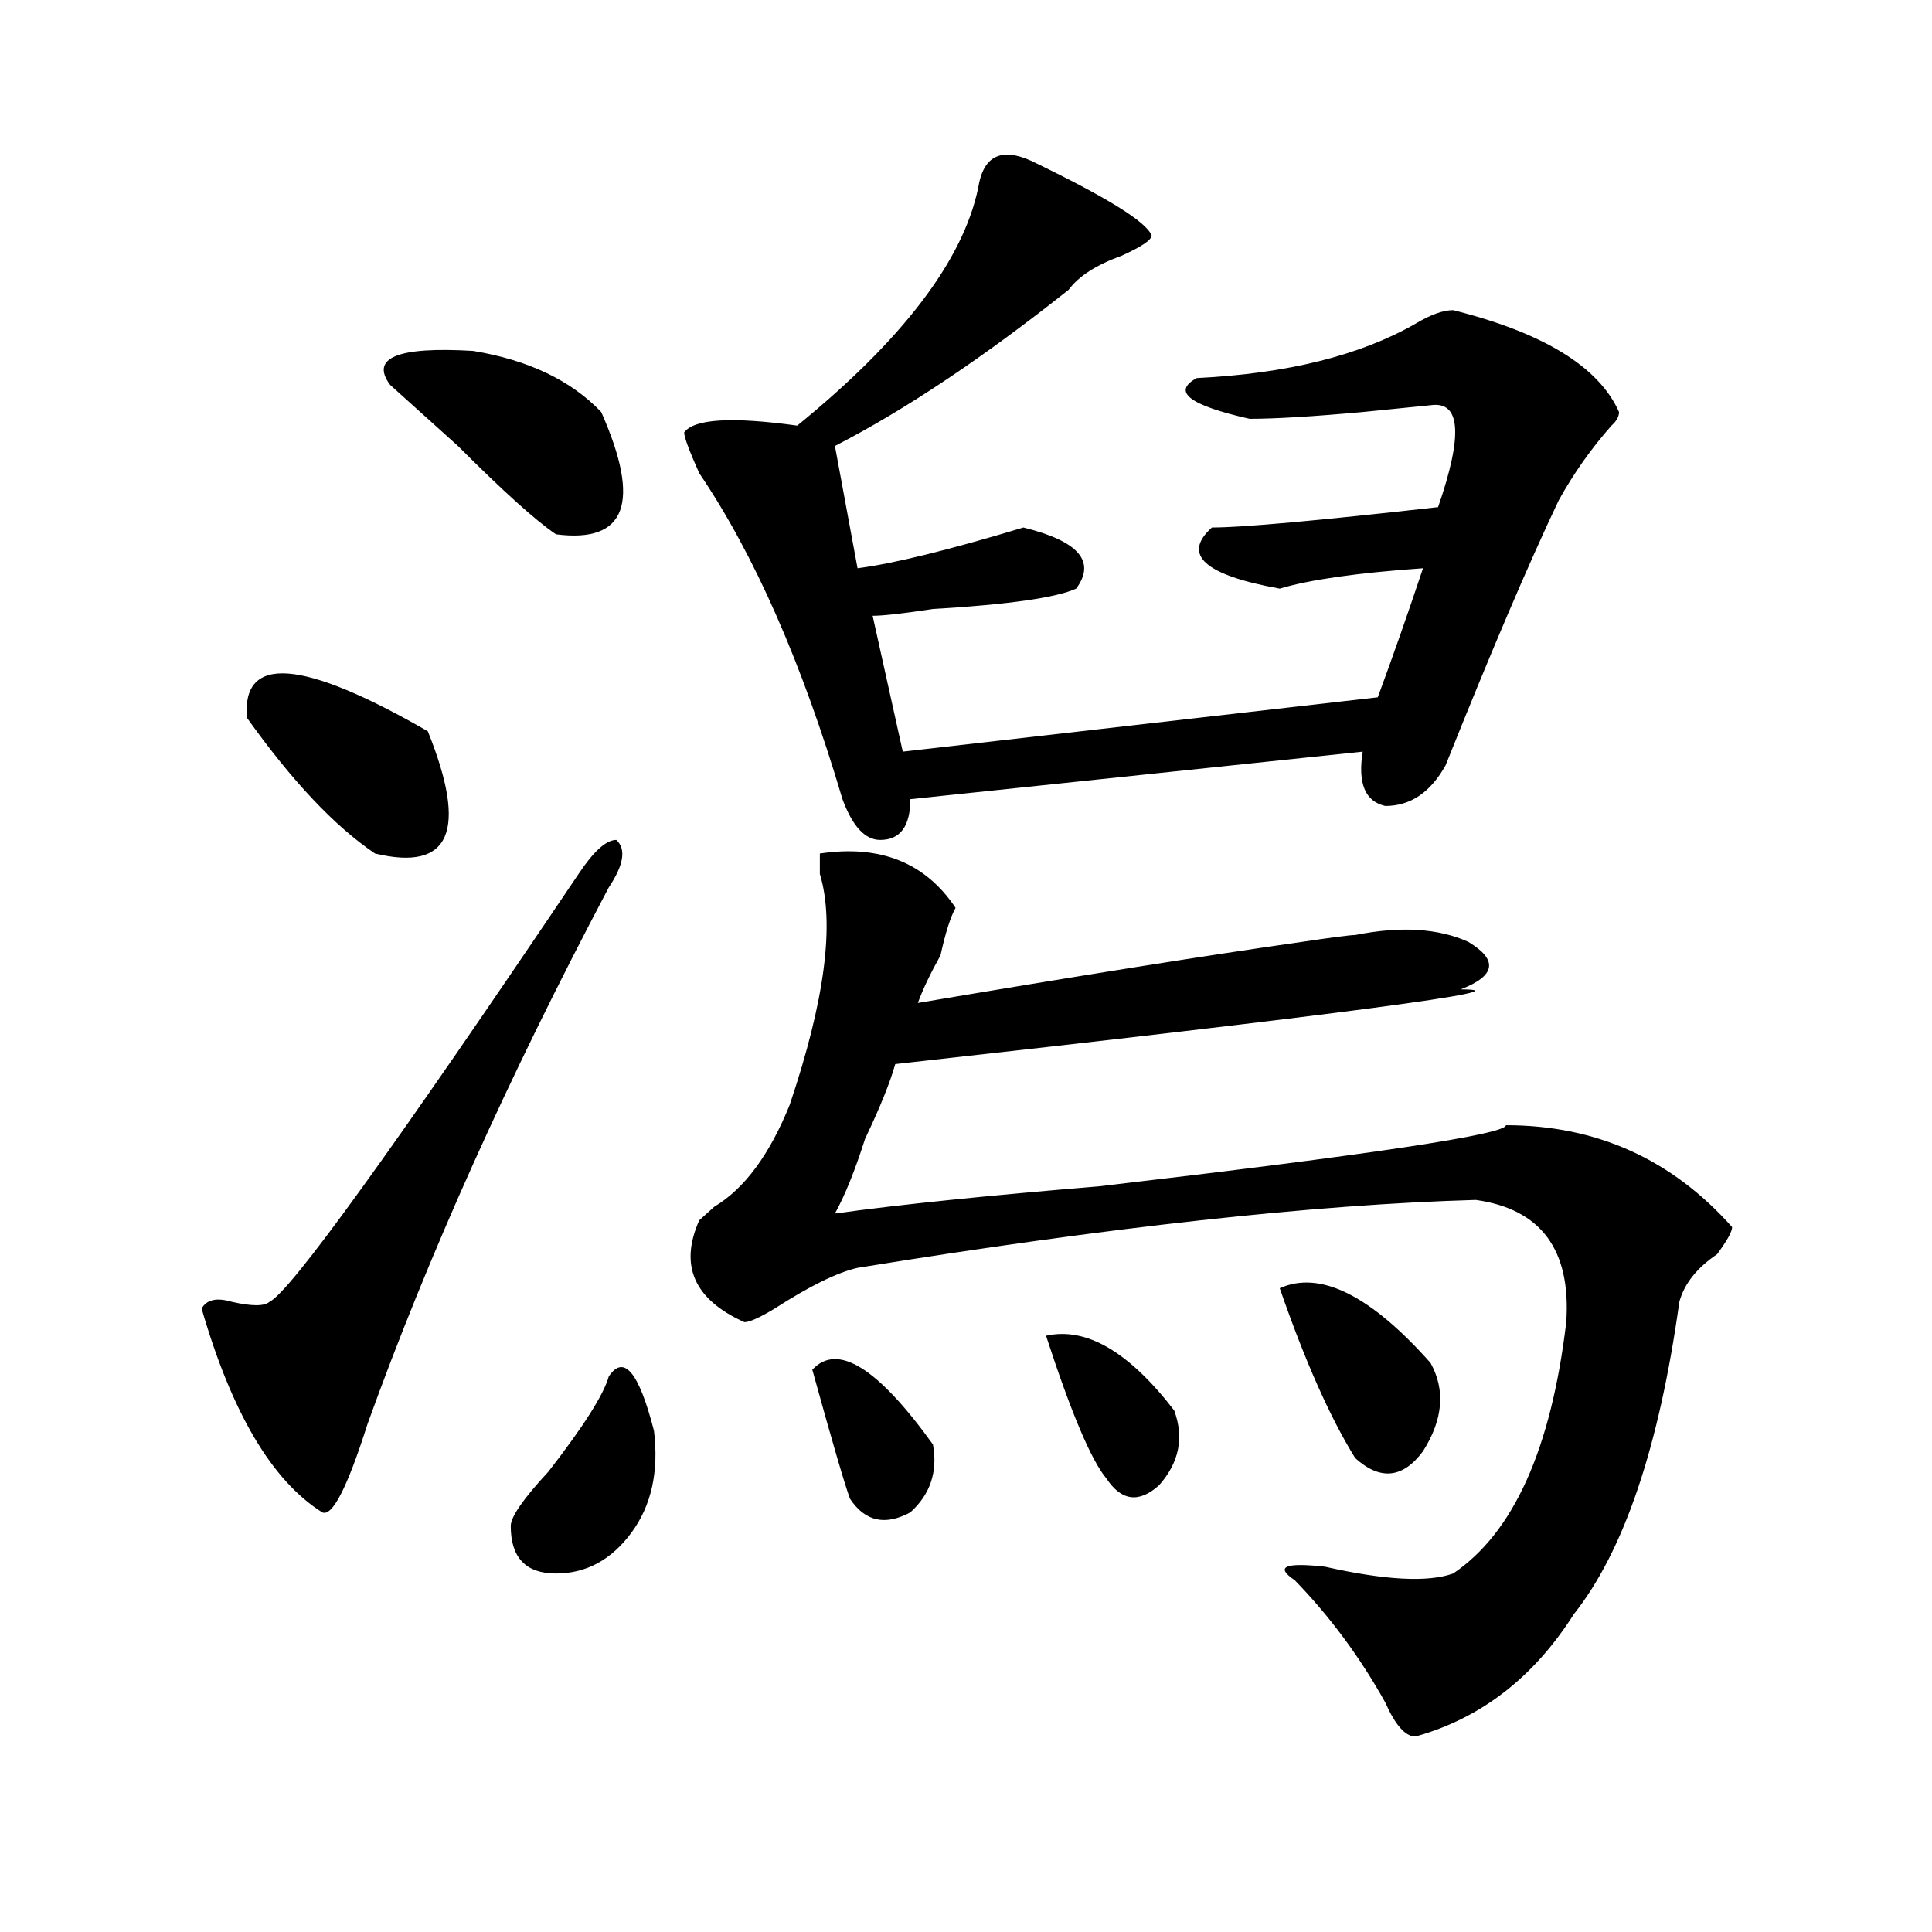
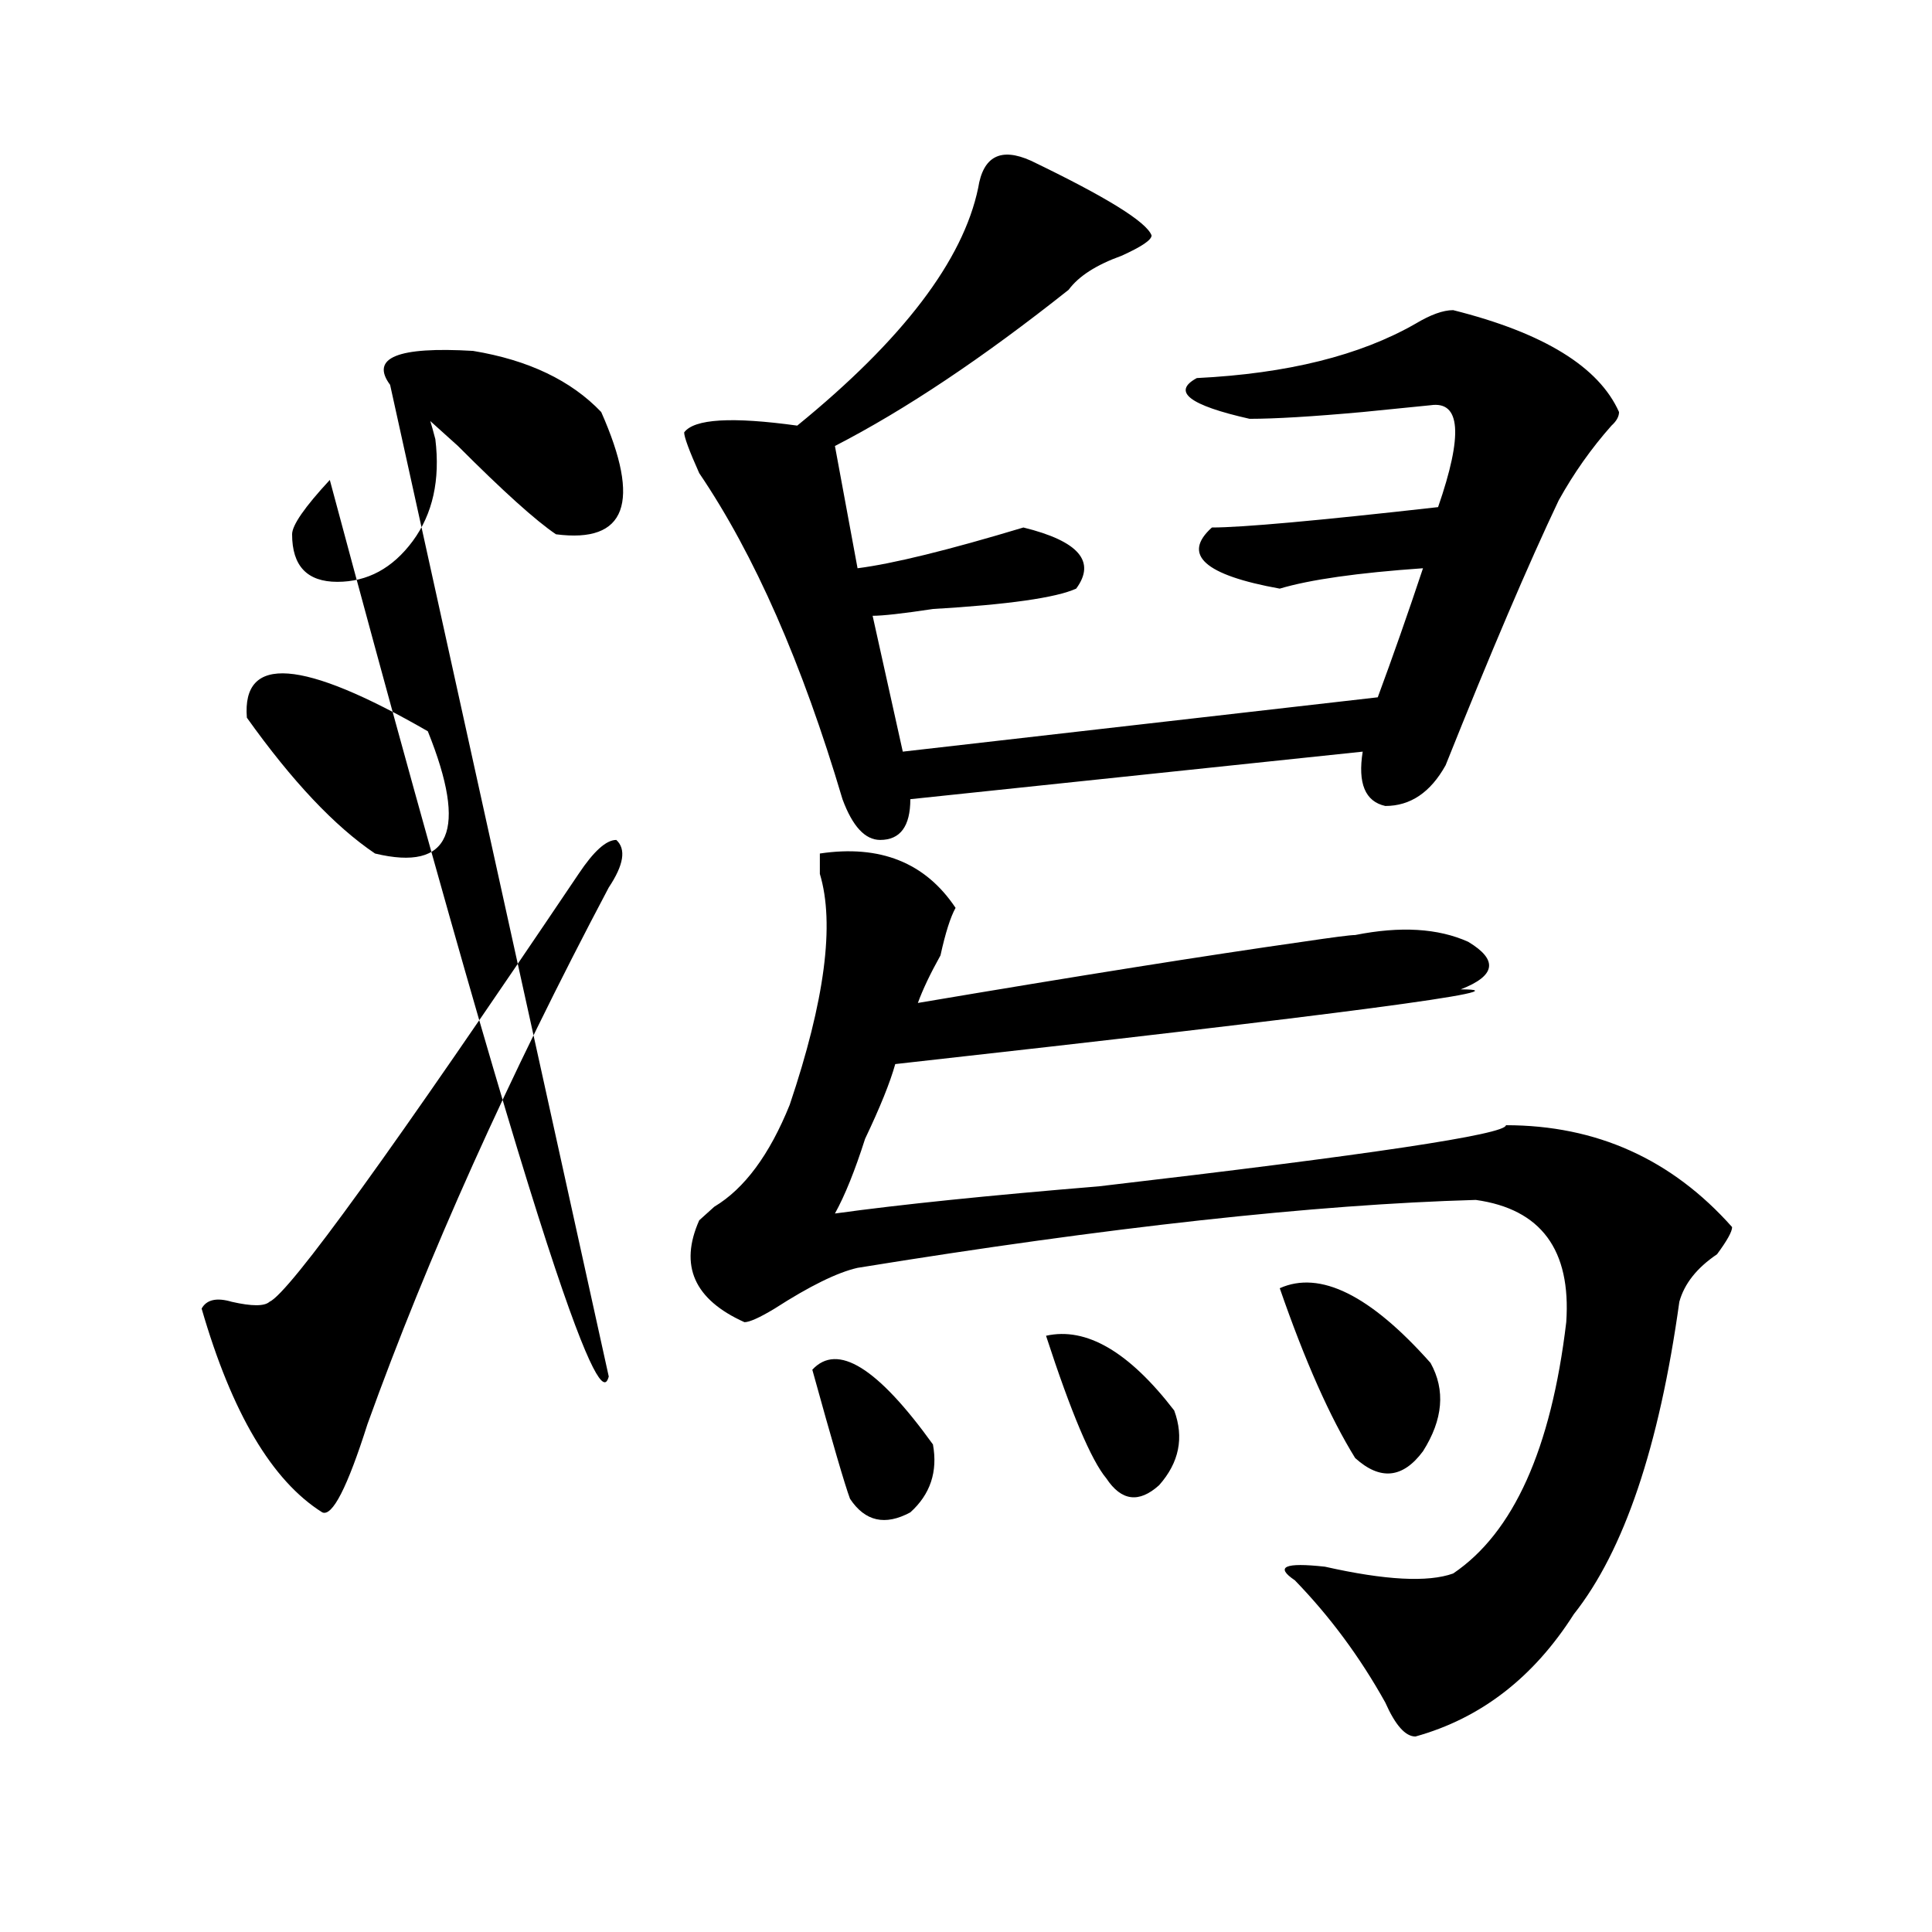
<svg xmlns="http://www.w3.org/2000/svg" version="1.1" id="图层_1" x="0px" y="0px" width="1000px" height="1000px" viewBox="0 0 1000 1000" enable-background="new 0 0 1000 1000" xml:space="preserve">
-   <path d="M299.48,452.328c7.805-11.7,14.269-17.578,19.512-17.578c5.184,4.724,3.902,12.909-3.902,24.609  c-52.071,98.438-93.656,191.052-124.875,277.734c-10.426,32.849-18.231,48.065-23.414,45.703  c-26.036-16.37-46.828-51.526-62.438-105.469c2.561-4.669,7.805-5.823,15.609-3.516c10.366,2.362,16.89,2.362,19.512,0  C149.851,669.143,203.203,595.315,299.48,452.328z M127.778,371.469c-2.622-32.794,28.597-30.432,93.656,7.031  c20.792,51.581,11.707,72.675-27.316,63.281C173.265,427.719,151.192,404.318,127.778,371.469z M201.922,199.203  c-10.426-14.063,3.902-19.885,42.925-17.578c28.598,4.724,50.73,15.271,66.34,31.641c20.793,46.912,12.988,68.005-23.414,63.281  c-10.426-7.031-27.316-22.247-50.73-45.703C221.434,216.781,209.727,206.234,201.922,199.203z M315.09,712.484  c7.805-11.7,15.609-2.307,23.414,28.125c2.562,21.094-1.341,38.672-11.707,52.734c-10.426,14.063-23.414,21.094-39.023,21.094  s-23.414-8.185-23.414-24.609c0-4.669,6.464-14.063,19.512-28.125C302.042,738.302,312.469,721.877,315.09,712.484z M533.621,83.187  c39.023,18.787,59.816,31.641,62.438,38.672c0,2.362-5.243,5.878-15.609,10.547c-13.048,4.724-22.133,10.547-27.316,17.578  c-44.267,35.156-84.57,62.128-120.973,80.859l11.707,63.281c18.171-2.307,46.828-9.338,85.852-21.094  c28.598,7.031,37.683,17.578,27.316,31.641c-10.426,4.724-35.121,8.24-74.145,10.547c-15.609,2.362-26.035,3.516-31.219,3.516  l15.609,70.313l245.848-28.125c7.805-21.094,15.609-43.341,23.414-66.797c-33.84,2.362-58.535,5.878-74.145,10.547  c-39.023-7.031-50.73-17.578-35.121-31.641c15.609,0,54.633-3.516,117.07-10.547c12.988-37.463,11.707-55.042-3.902-52.734  l-35.121,3.516c-26.035,2.362-45.547,3.516-58.535,3.516c-31.219-7.031-40.364-14.063-27.316-21.094  c46.828-2.307,84.511-11.7,113.168-28.125c7.805-4.669,14.269-7.031,19.512-7.031c46.828,11.755,75.426,29.333,85.852,52.734  c0,2.362-1.341,4.724-3.902,7.031c-10.426,11.755-19.512,24.609-27.316,38.672c-15.609,32.849-35.121,78.552-58.535,137.109  c-7.805,14.063-18.23,21.094-31.219,21.094c-10.426-2.307-14.328-11.7-11.707-28.125l-234.141,24.609  c0,14.063-5.243,21.094-15.609,21.094c-7.805,0-14.328-7.031-19.512-21.094c-20.853-70.313-45.547-126.563-74.145-168.75  c-5.243-11.7-7.805-18.732-7.805-21.094c5.184-7.031,24.695-8.185,58.535-3.516c54.633-44.495,85.852-85.529,93.656-123.047  C508.866,80.88,518.012,76.156,533.621,83.187z M361.918,631.625c2.562-2.307,5.184-4.669,7.805-7.031  c15.609-9.338,28.598-26.917,39.023-52.734c18.171-53.888,23.414-93.713,15.609-119.531c0-4.669,0-8.185,0-10.547  c31.219-4.669,54.633,4.724,70.242,28.125c-2.621,4.724-5.243,12.909-7.805,24.609c-5.243,9.393-9.146,17.578-11.707,24.609  c83.23-14.063,149.57-24.609,199.02-31.641c15.609-2.307,24.695-3.516,27.316-3.516c23.414-4.669,42.926-3.516,58.535,3.516  c15.609,9.393,14.269,17.578-3.902,24.609c36.402,0-61.156,12.909-292.676,38.672c-2.621,9.393-7.805,22.302-15.609,38.672  c-5.243,16.425-10.426,29.333-15.609,38.672c33.78-4.669,79.328-9.338,136.582-14.063c140.484-16.37,210.727-26.917,210.727-31.641  c46.828,0,85.852,17.578,117.07,52.734c0,2.362-2.621,7.031-7.805,14.063c-10.426,7.031-16.95,15.271-19.512,24.609  c-10.426,75.037-28.657,128.925-54.633,161.719c-20.853,32.794-48.169,53.888-81.949,63.281c-5.243,0-10.426-5.878-15.609-17.578  c-13.048-23.456-28.657-44.55-46.828-63.281c-10.426-7.031-5.243-9.338,15.609-7.031c31.219,7.031,53.292,8.185,66.34,3.516  c31.219-21.094,50.73-64.435,58.535-130.078c2.562-37.463-13.048-58.557-46.828-63.281c-83.29,2.362-189.934,14.063-319.992,35.156  c-10.426,2.362-24.755,9.393-42.926,21.094c-7.805,4.724-13.048,7.031-15.609,7.031  C359.297,672.659,351.492,655.081,361.918,631.625z M420.453,708.969c12.988-14.063,33.78-1.154,62.438,38.672  c2.562,14.063-1.341,25.818-11.707,35.156c-13.048,7.031-23.414,4.724-31.219-7.031  C437.344,768.734,430.819,746.487,420.453,708.969z M541.426,691.39c20.793-4.669,42.926,8.24,66.34,38.672  c5.184,14.063,2.562,26.971-7.805,38.672c-10.426,9.393-19.512,8.24-27.316-3.516C564.84,755.88,554.414,731.271,541.426,691.39z   M662.398,666.781c20.793-9.338,46.828,3.516,78.047,38.672c7.805,14.063,6.464,29.333-3.902,45.703  c-10.426,14.063-22.133,15.271-35.121,3.516C688.374,733.578,675.387,704.299,662.398,666.781z" />
+   <path d="M299.48,452.328c7.805-11.7,14.269-17.578,19.512-17.578c5.184,4.724,3.902,12.909-3.902,24.609  c-52.071,98.438-93.656,191.052-124.875,277.734c-10.426,32.849-18.231,48.065-23.414,45.703  c-26.036-16.37-46.828-51.526-62.438-105.469c2.561-4.669,7.805-5.823,15.609-3.516c10.366,2.362,16.89,2.362,19.512,0  C149.851,669.143,203.203,595.315,299.48,452.328z M127.778,371.469c-2.622-32.794,28.597-30.432,93.656,7.031  c20.792,51.581,11.707,72.675-27.316,63.281C173.265,427.719,151.192,404.318,127.778,371.469z M201.922,199.203  c-10.426-14.063,3.902-19.885,42.925-17.578c28.598,4.724,50.73,15.271,66.34,31.641c20.793,46.912,12.988,68.005-23.414,63.281  c-10.426-7.031-27.316-22.247-50.73-45.703C221.434,216.781,209.727,206.234,201.922,199.203z c7.805-11.7,15.609-2.307,23.414,28.125c2.562,21.094-1.341,38.672-11.707,52.734c-10.426,14.063-23.414,21.094-39.023,21.094  s-23.414-8.185-23.414-24.609c0-4.669,6.464-14.063,19.512-28.125C302.042,738.302,312.469,721.877,315.09,712.484z M533.621,83.187  c39.023,18.787,59.816,31.641,62.438,38.672c0,2.362-5.243,5.878-15.609,10.547c-13.048,4.724-22.133,10.547-27.316,17.578  c-44.267,35.156-84.57,62.128-120.973,80.859l11.707,63.281c18.171-2.307,46.828-9.338,85.852-21.094  c28.598,7.031,37.683,17.578,27.316,31.641c-10.426,4.724-35.121,8.24-74.145,10.547c-15.609,2.362-26.035,3.516-31.219,3.516  l15.609,70.313l245.848-28.125c7.805-21.094,15.609-43.341,23.414-66.797c-33.84,2.362-58.535,5.878-74.145,10.547  c-39.023-7.031-50.73-17.578-35.121-31.641c15.609,0,54.633-3.516,117.07-10.547c12.988-37.463,11.707-55.042-3.902-52.734  l-35.121,3.516c-26.035,2.362-45.547,3.516-58.535,3.516c-31.219-7.031-40.364-14.063-27.316-21.094  c46.828-2.307,84.511-11.7,113.168-28.125c7.805-4.669,14.269-7.031,19.512-7.031c46.828,11.755,75.426,29.333,85.852,52.734  c0,2.362-1.341,4.724-3.902,7.031c-10.426,11.755-19.512,24.609-27.316,38.672c-15.609,32.849-35.121,78.552-58.535,137.109  c-7.805,14.063-18.23,21.094-31.219,21.094c-10.426-2.307-14.328-11.7-11.707-28.125l-234.141,24.609  c0,14.063-5.243,21.094-15.609,21.094c-7.805,0-14.328-7.031-19.512-21.094c-20.853-70.313-45.547-126.563-74.145-168.75  c-5.243-11.7-7.805-18.732-7.805-21.094c5.184-7.031,24.695-8.185,58.535-3.516c54.633-44.495,85.852-85.529,93.656-123.047  C508.866,80.88,518.012,76.156,533.621,83.187z M361.918,631.625c2.562-2.307,5.184-4.669,7.805-7.031  c15.609-9.338,28.598-26.917,39.023-52.734c18.171-53.888,23.414-93.713,15.609-119.531c0-4.669,0-8.185,0-10.547  c31.219-4.669,54.633,4.724,70.242,28.125c-2.621,4.724-5.243,12.909-7.805,24.609c-5.243,9.393-9.146,17.578-11.707,24.609  c83.23-14.063,149.57-24.609,199.02-31.641c15.609-2.307,24.695-3.516,27.316-3.516c23.414-4.669,42.926-3.516,58.535,3.516  c15.609,9.393,14.269,17.578-3.902,24.609c36.402,0-61.156,12.909-292.676,38.672c-2.621,9.393-7.805,22.302-15.609,38.672  c-5.243,16.425-10.426,29.333-15.609,38.672c33.78-4.669,79.328-9.338,136.582-14.063c140.484-16.37,210.727-26.917,210.727-31.641  c46.828,0,85.852,17.578,117.07,52.734c0,2.362-2.621,7.031-7.805,14.063c-10.426,7.031-16.95,15.271-19.512,24.609  c-10.426,75.037-28.657,128.925-54.633,161.719c-20.853,32.794-48.169,53.888-81.949,63.281c-5.243,0-10.426-5.878-15.609-17.578  c-13.048-23.456-28.657-44.55-46.828-63.281c-10.426-7.031-5.243-9.338,15.609-7.031c31.219,7.031,53.292,8.185,66.34,3.516  c31.219-21.094,50.73-64.435,58.535-130.078c2.562-37.463-13.048-58.557-46.828-63.281c-83.29,2.362-189.934,14.063-319.992,35.156  c-10.426,2.362-24.755,9.393-42.926,21.094c-7.805,4.724-13.048,7.031-15.609,7.031  C359.297,672.659,351.492,655.081,361.918,631.625z M420.453,708.969c12.988-14.063,33.78-1.154,62.438,38.672  c2.562,14.063-1.341,25.818-11.707,35.156c-13.048,7.031-23.414,4.724-31.219-7.031  C437.344,768.734,430.819,746.487,420.453,708.969z M541.426,691.39c20.793-4.669,42.926,8.24,66.34,38.672  c5.184,14.063,2.562,26.971-7.805,38.672c-10.426,9.393-19.512,8.24-27.316-3.516C564.84,755.88,554.414,731.271,541.426,691.39z   M662.398,666.781c20.793-9.338,46.828,3.516,78.047,38.672c7.805,14.063,6.464,29.333-3.902,45.703  c-10.426,14.063-22.133,15.271-35.121,3.516C688.374,733.578,675.387,704.299,662.398,666.781z" />
</svg>